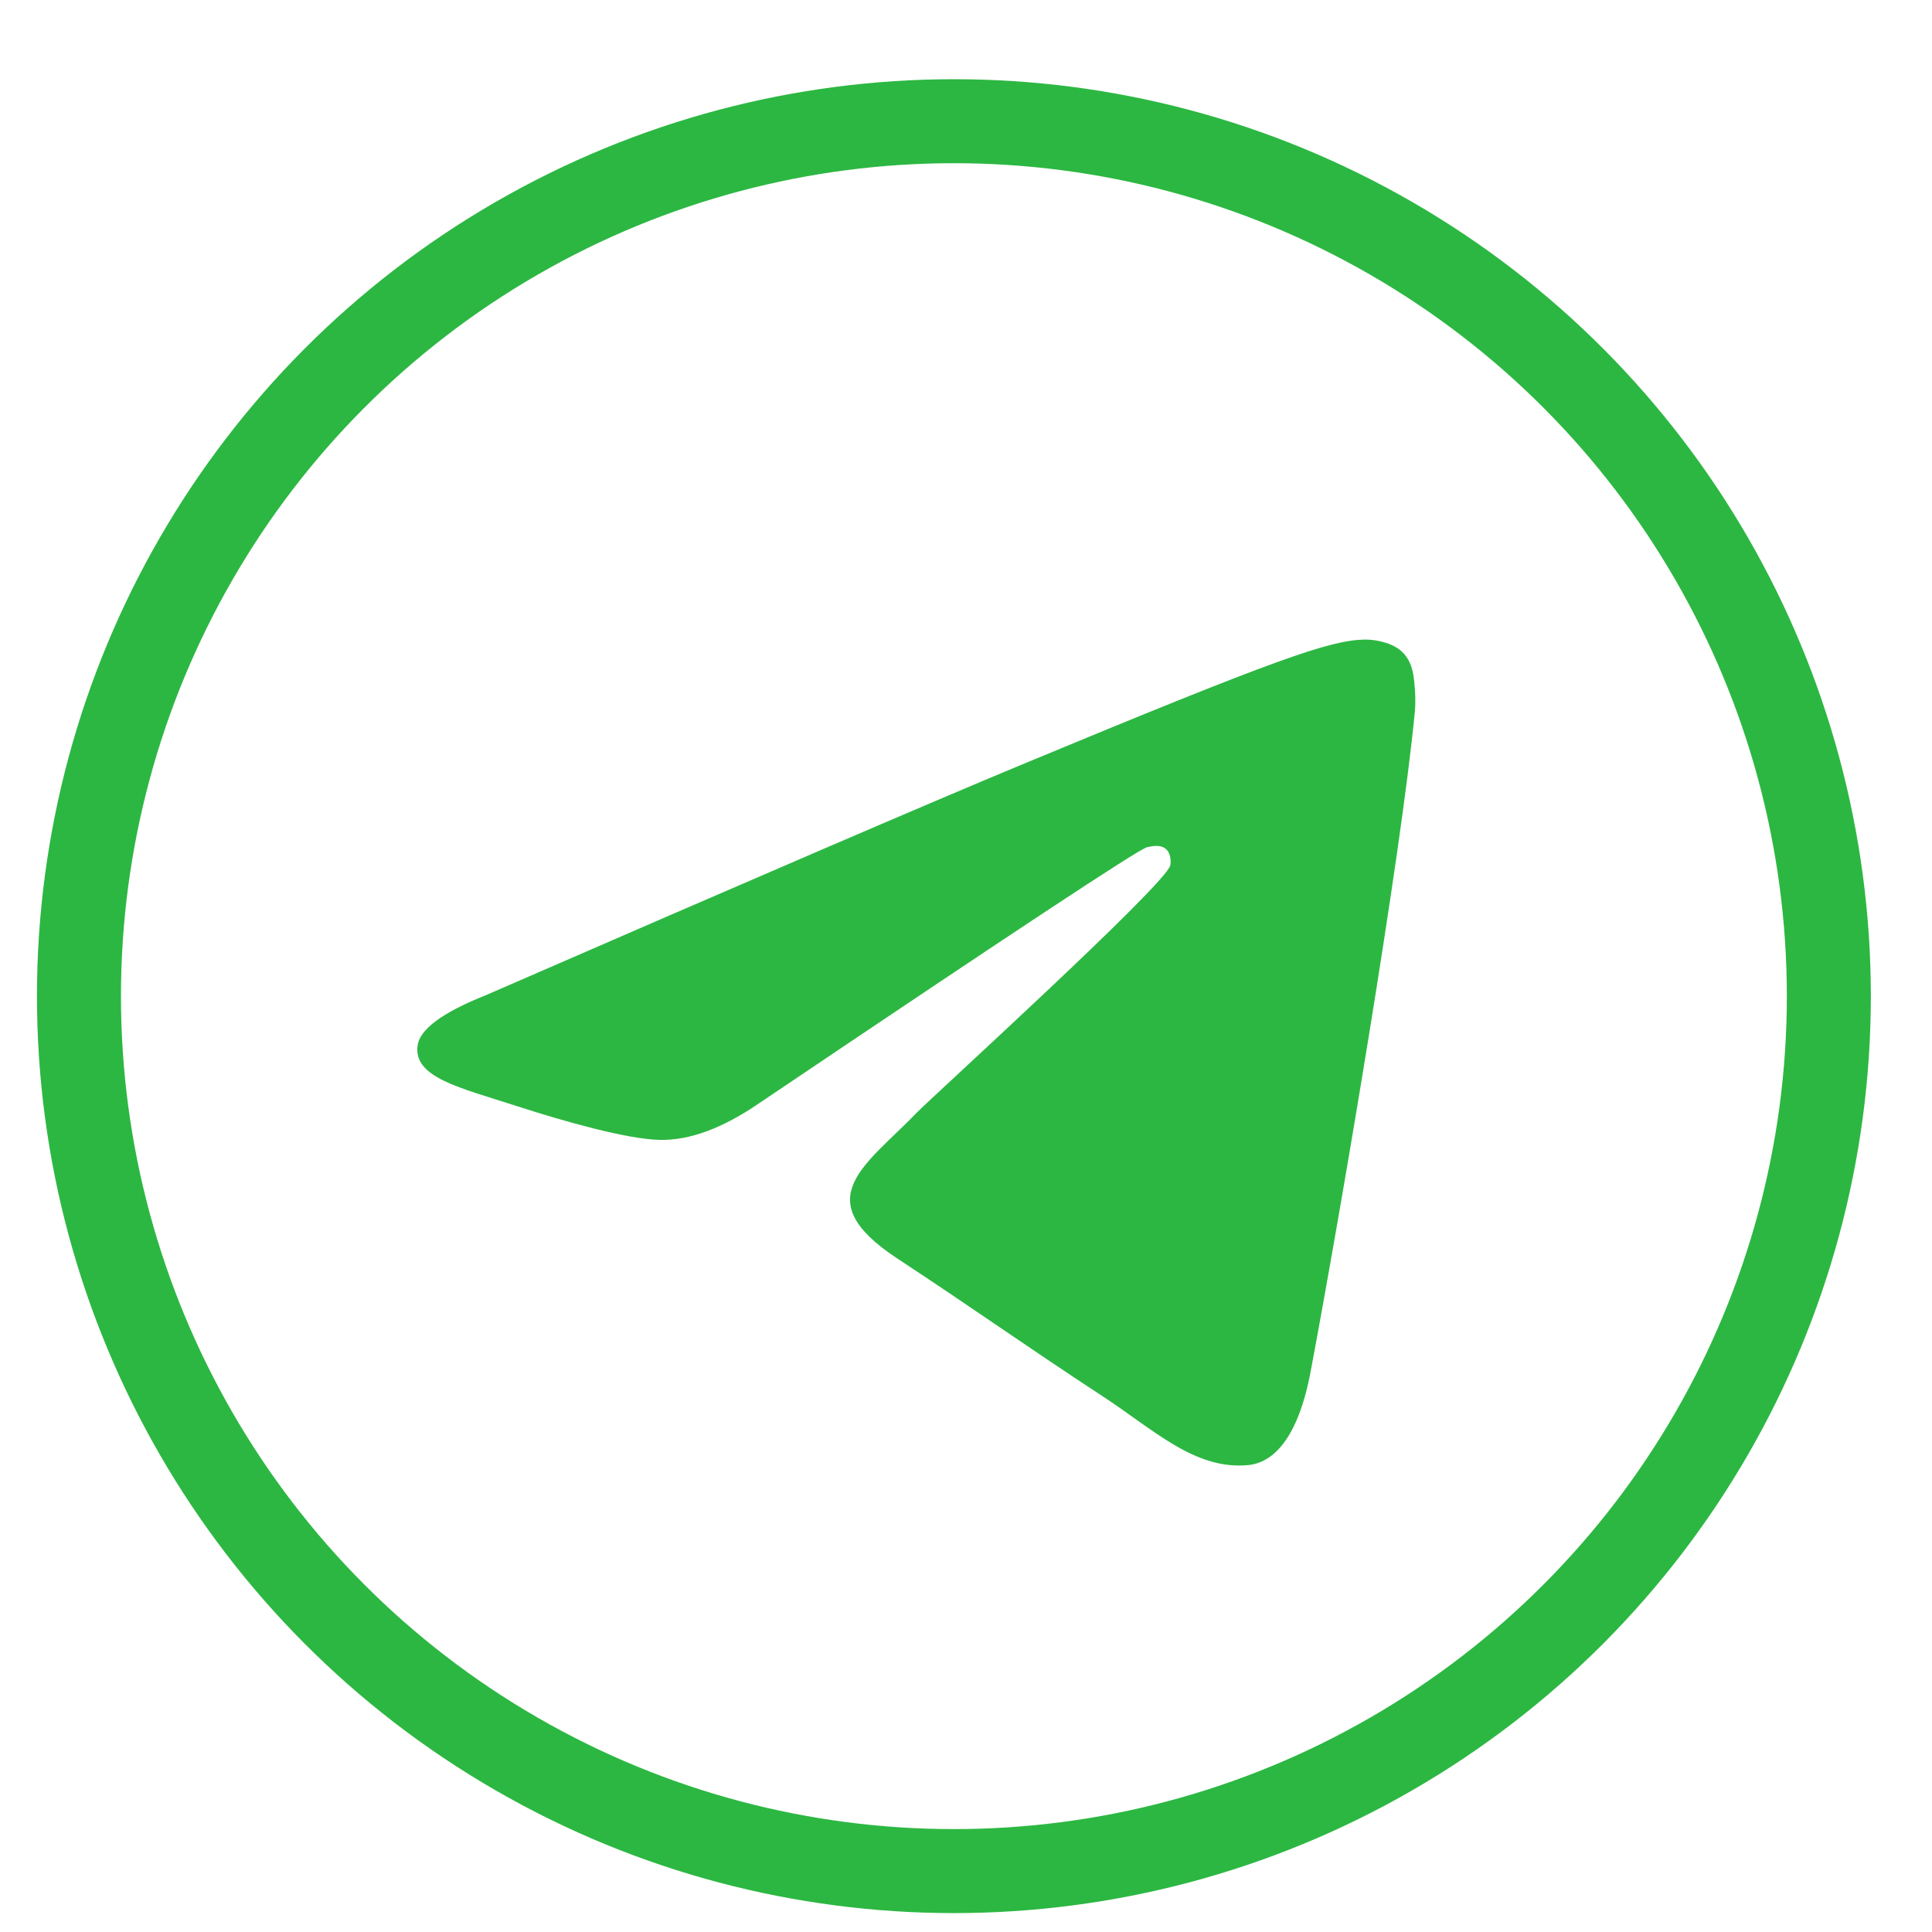
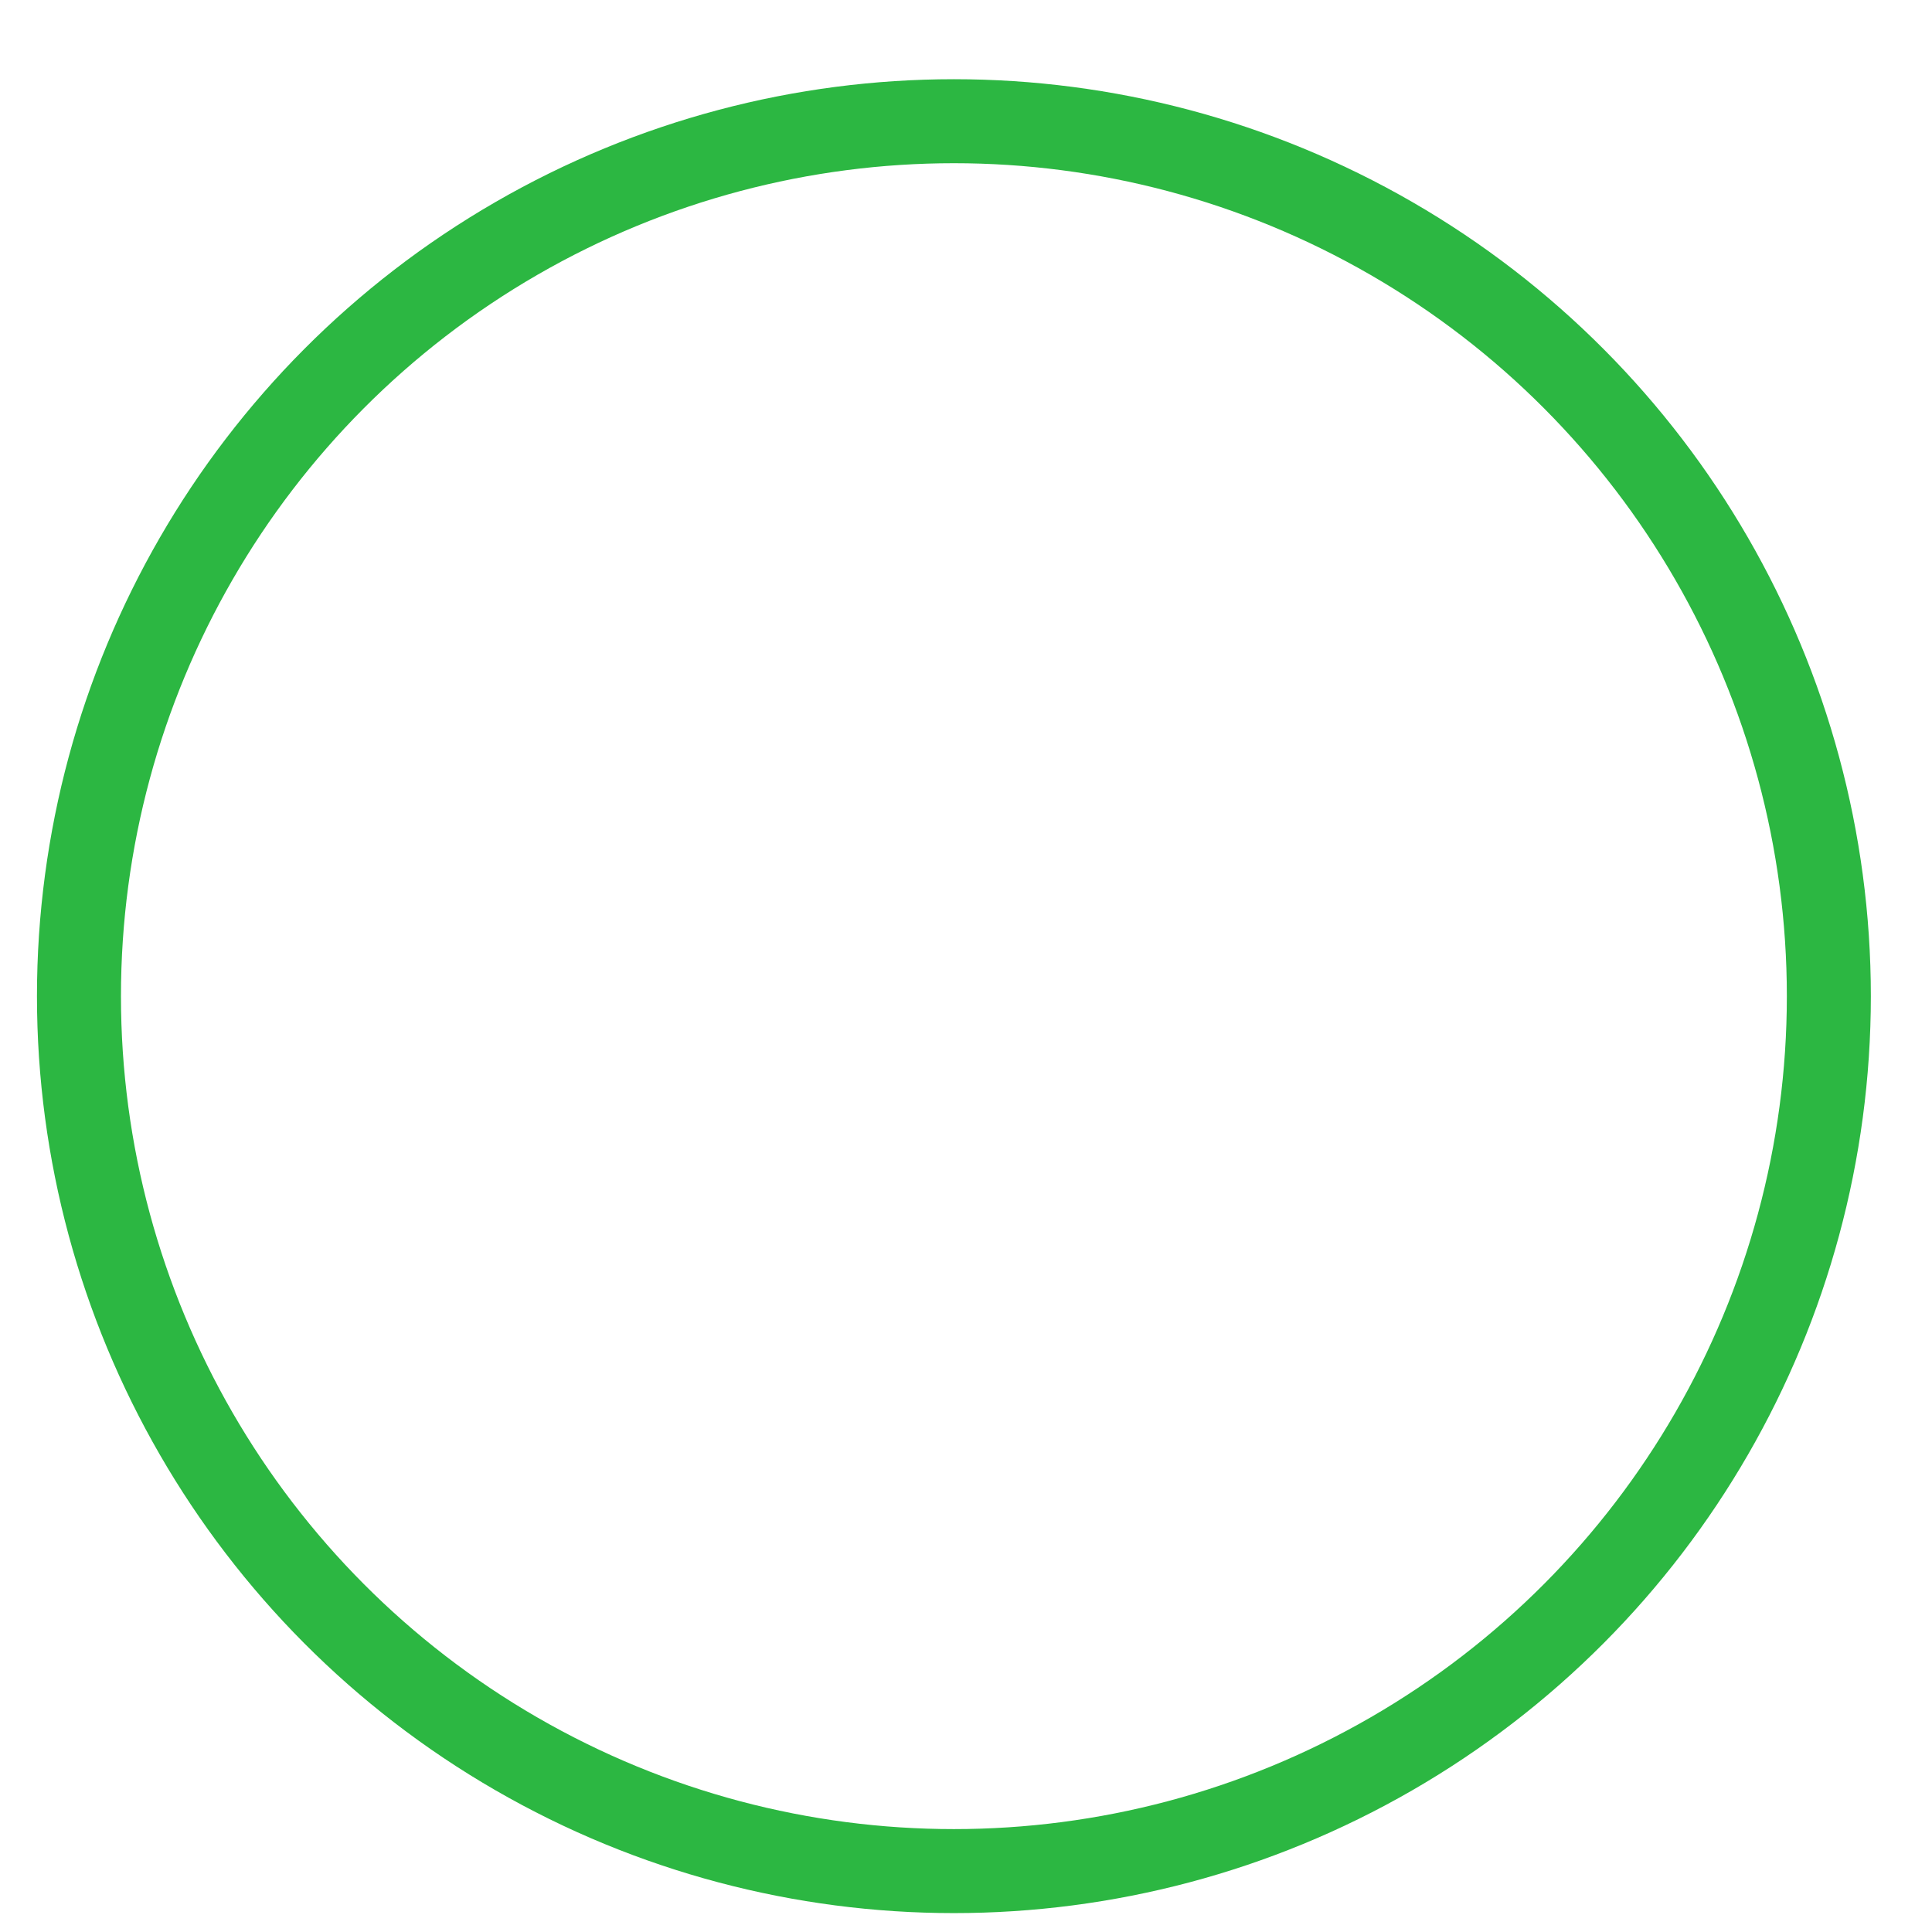
<svg xmlns="http://www.w3.org/2000/svg" width="23" height="23" viewBox="0 0 23 23" fill="none">
-   <path fill-rule="evenodd" clip-rule="evenodd" d="M5.785 11.847C8.974 10.459 11.101 9.544 12.165 9.102C15.203 7.84 15.834 7.621 16.246 7.614C16.336 7.612 16.539 7.635 16.67 7.741C16.78 7.831 16.811 7.952 16.826 8.037C16.84 8.122 16.858 8.316 16.844 8.467C16.679 10.194 15.967 14.387 15.604 16.322C15.451 17.14 15.149 17.415 14.857 17.442C14.221 17.5 13.739 17.022 13.123 16.62C12.161 15.989 11.617 15.597 10.682 14.982C9.602 14.271 10.302 13.88 10.918 13.242C11.079 13.075 13.878 10.532 13.932 10.302C13.939 10.273 13.945 10.165 13.881 10.108C13.817 10.052 13.723 10.071 13.655 10.086C13.558 10.108 12.02 11.124 9.04 13.132C8.603 13.432 8.208 13.578 7.854 13.57C7.463 13.562 6.712 13.349 6.153 13.168C5.468 12.946 4.923 12.828 4.971 12.45C4.995 12.254 5.267 12.053 5.785 11.847Z" fill="#2CB742" />
  <circle cx="11.356" cy="11.859" r="10.416" stroke="#2CB742" />
</svg>